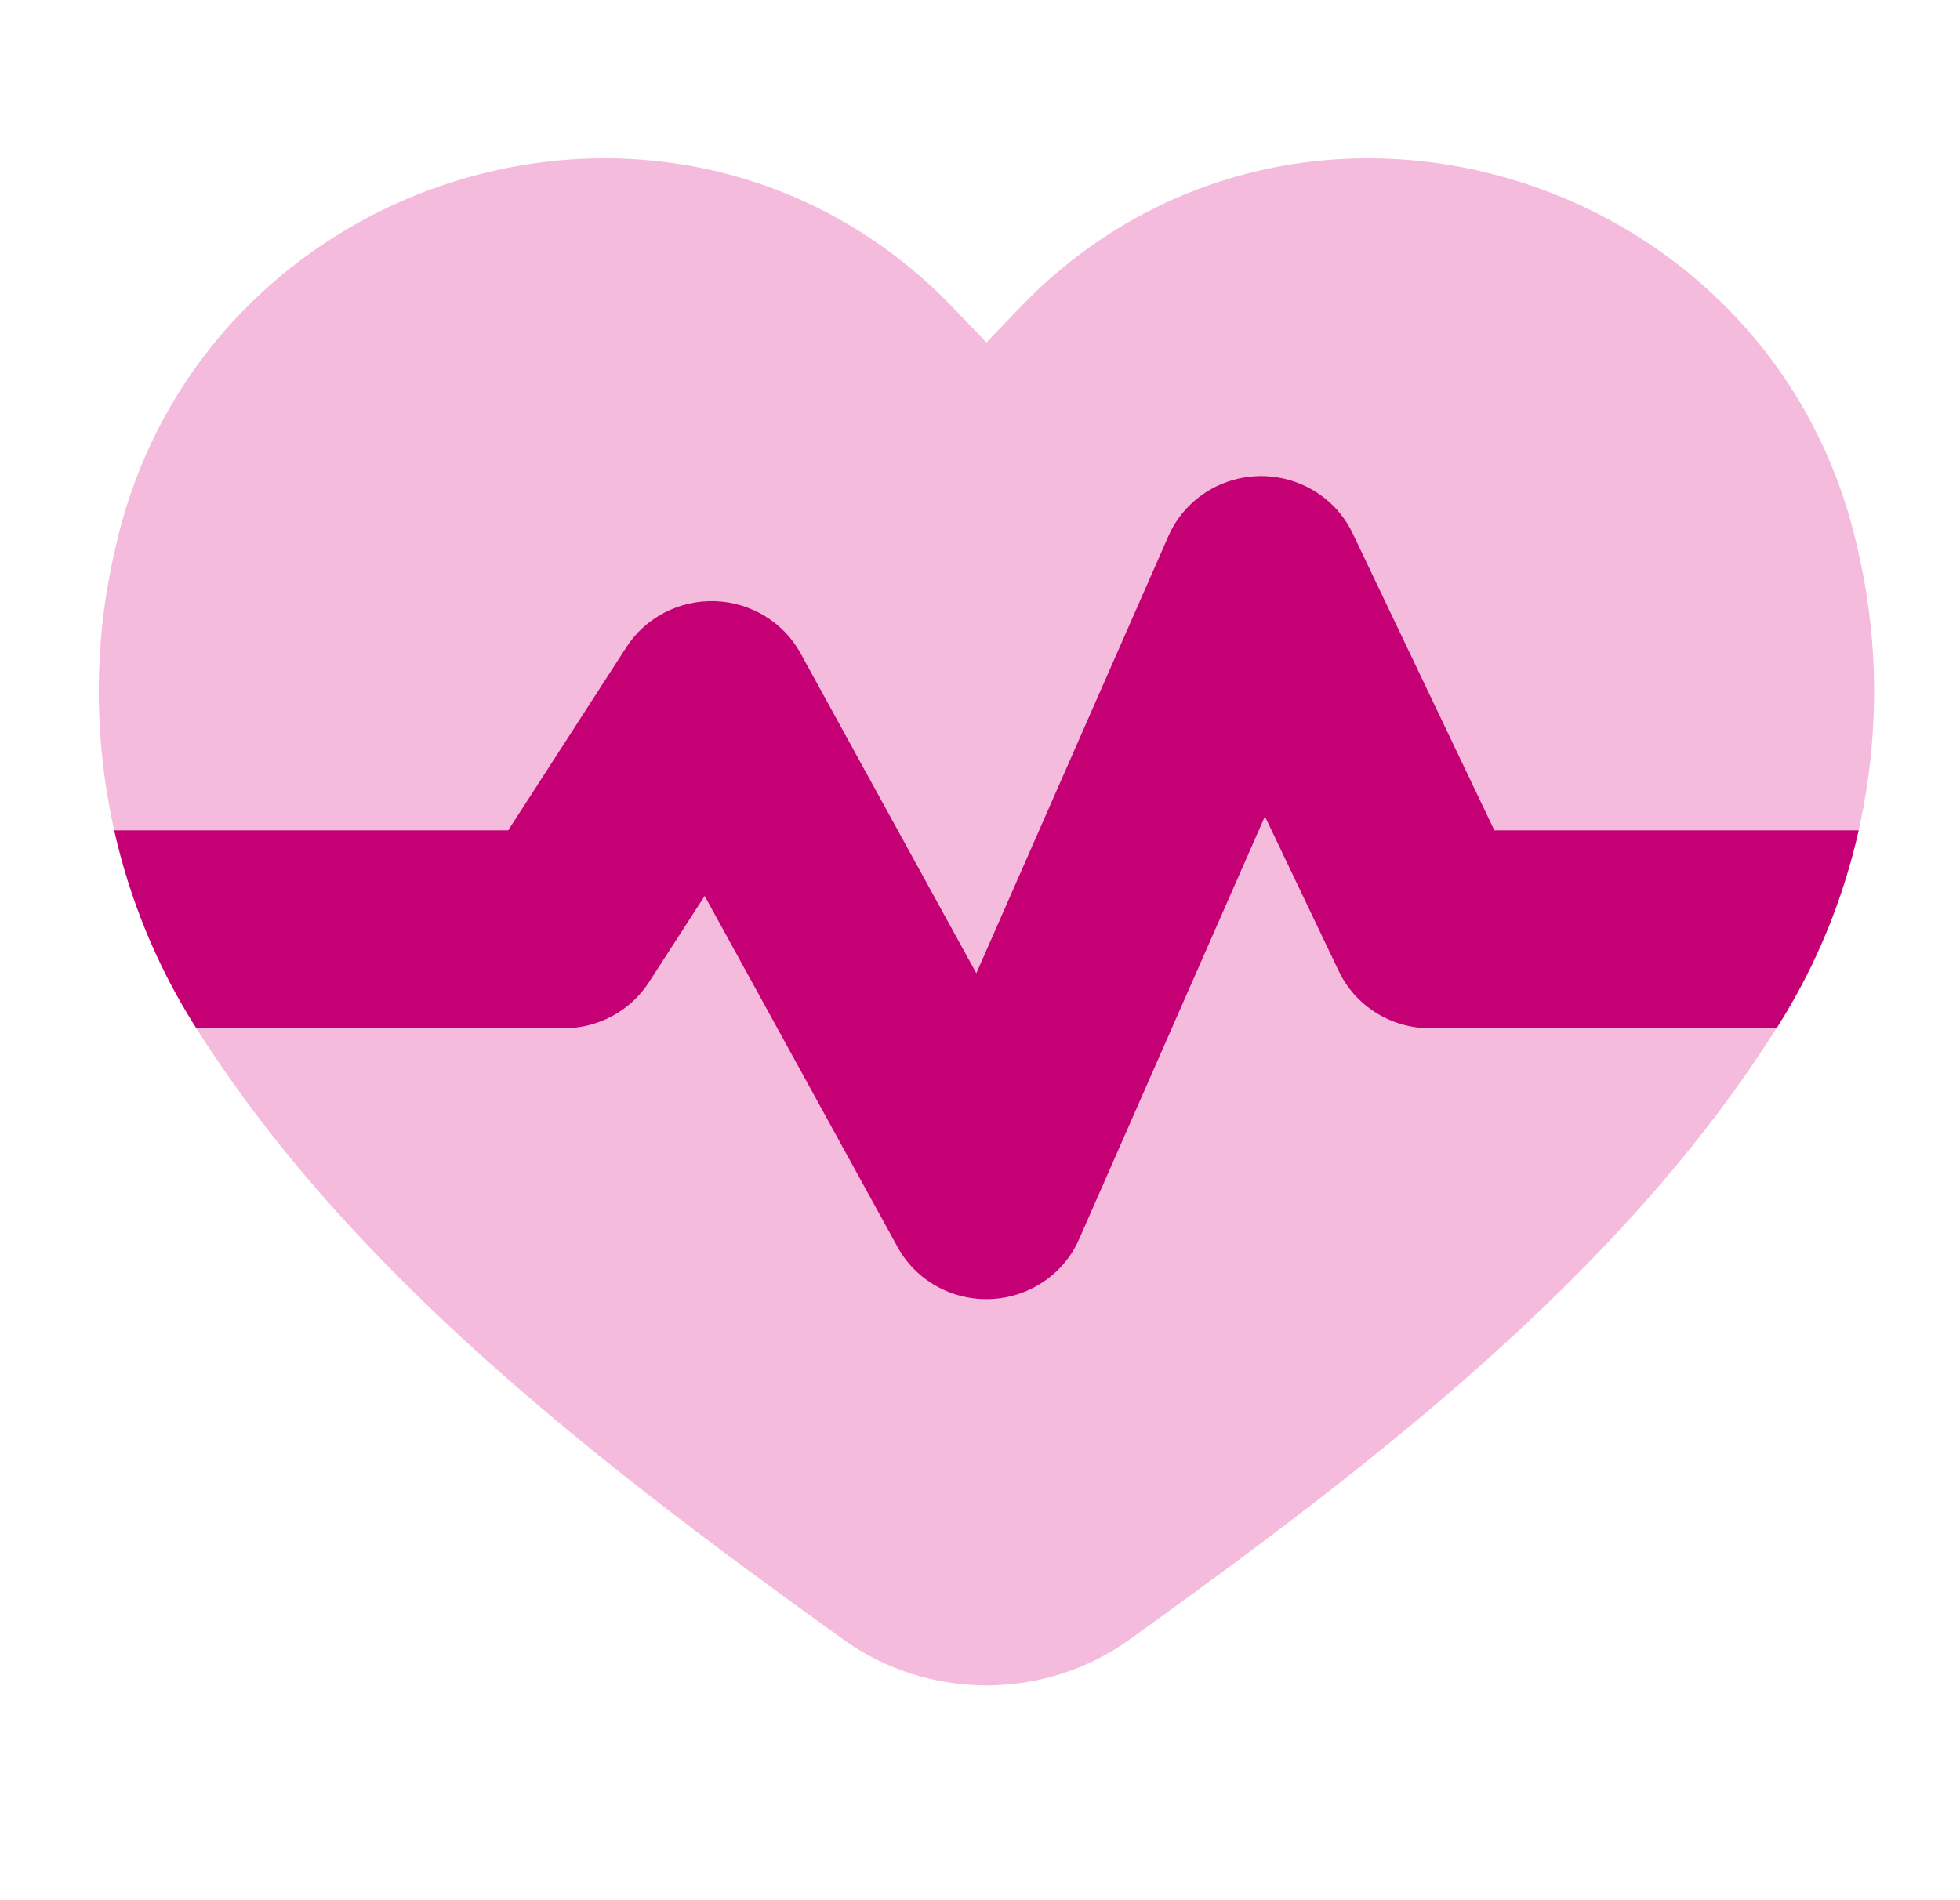
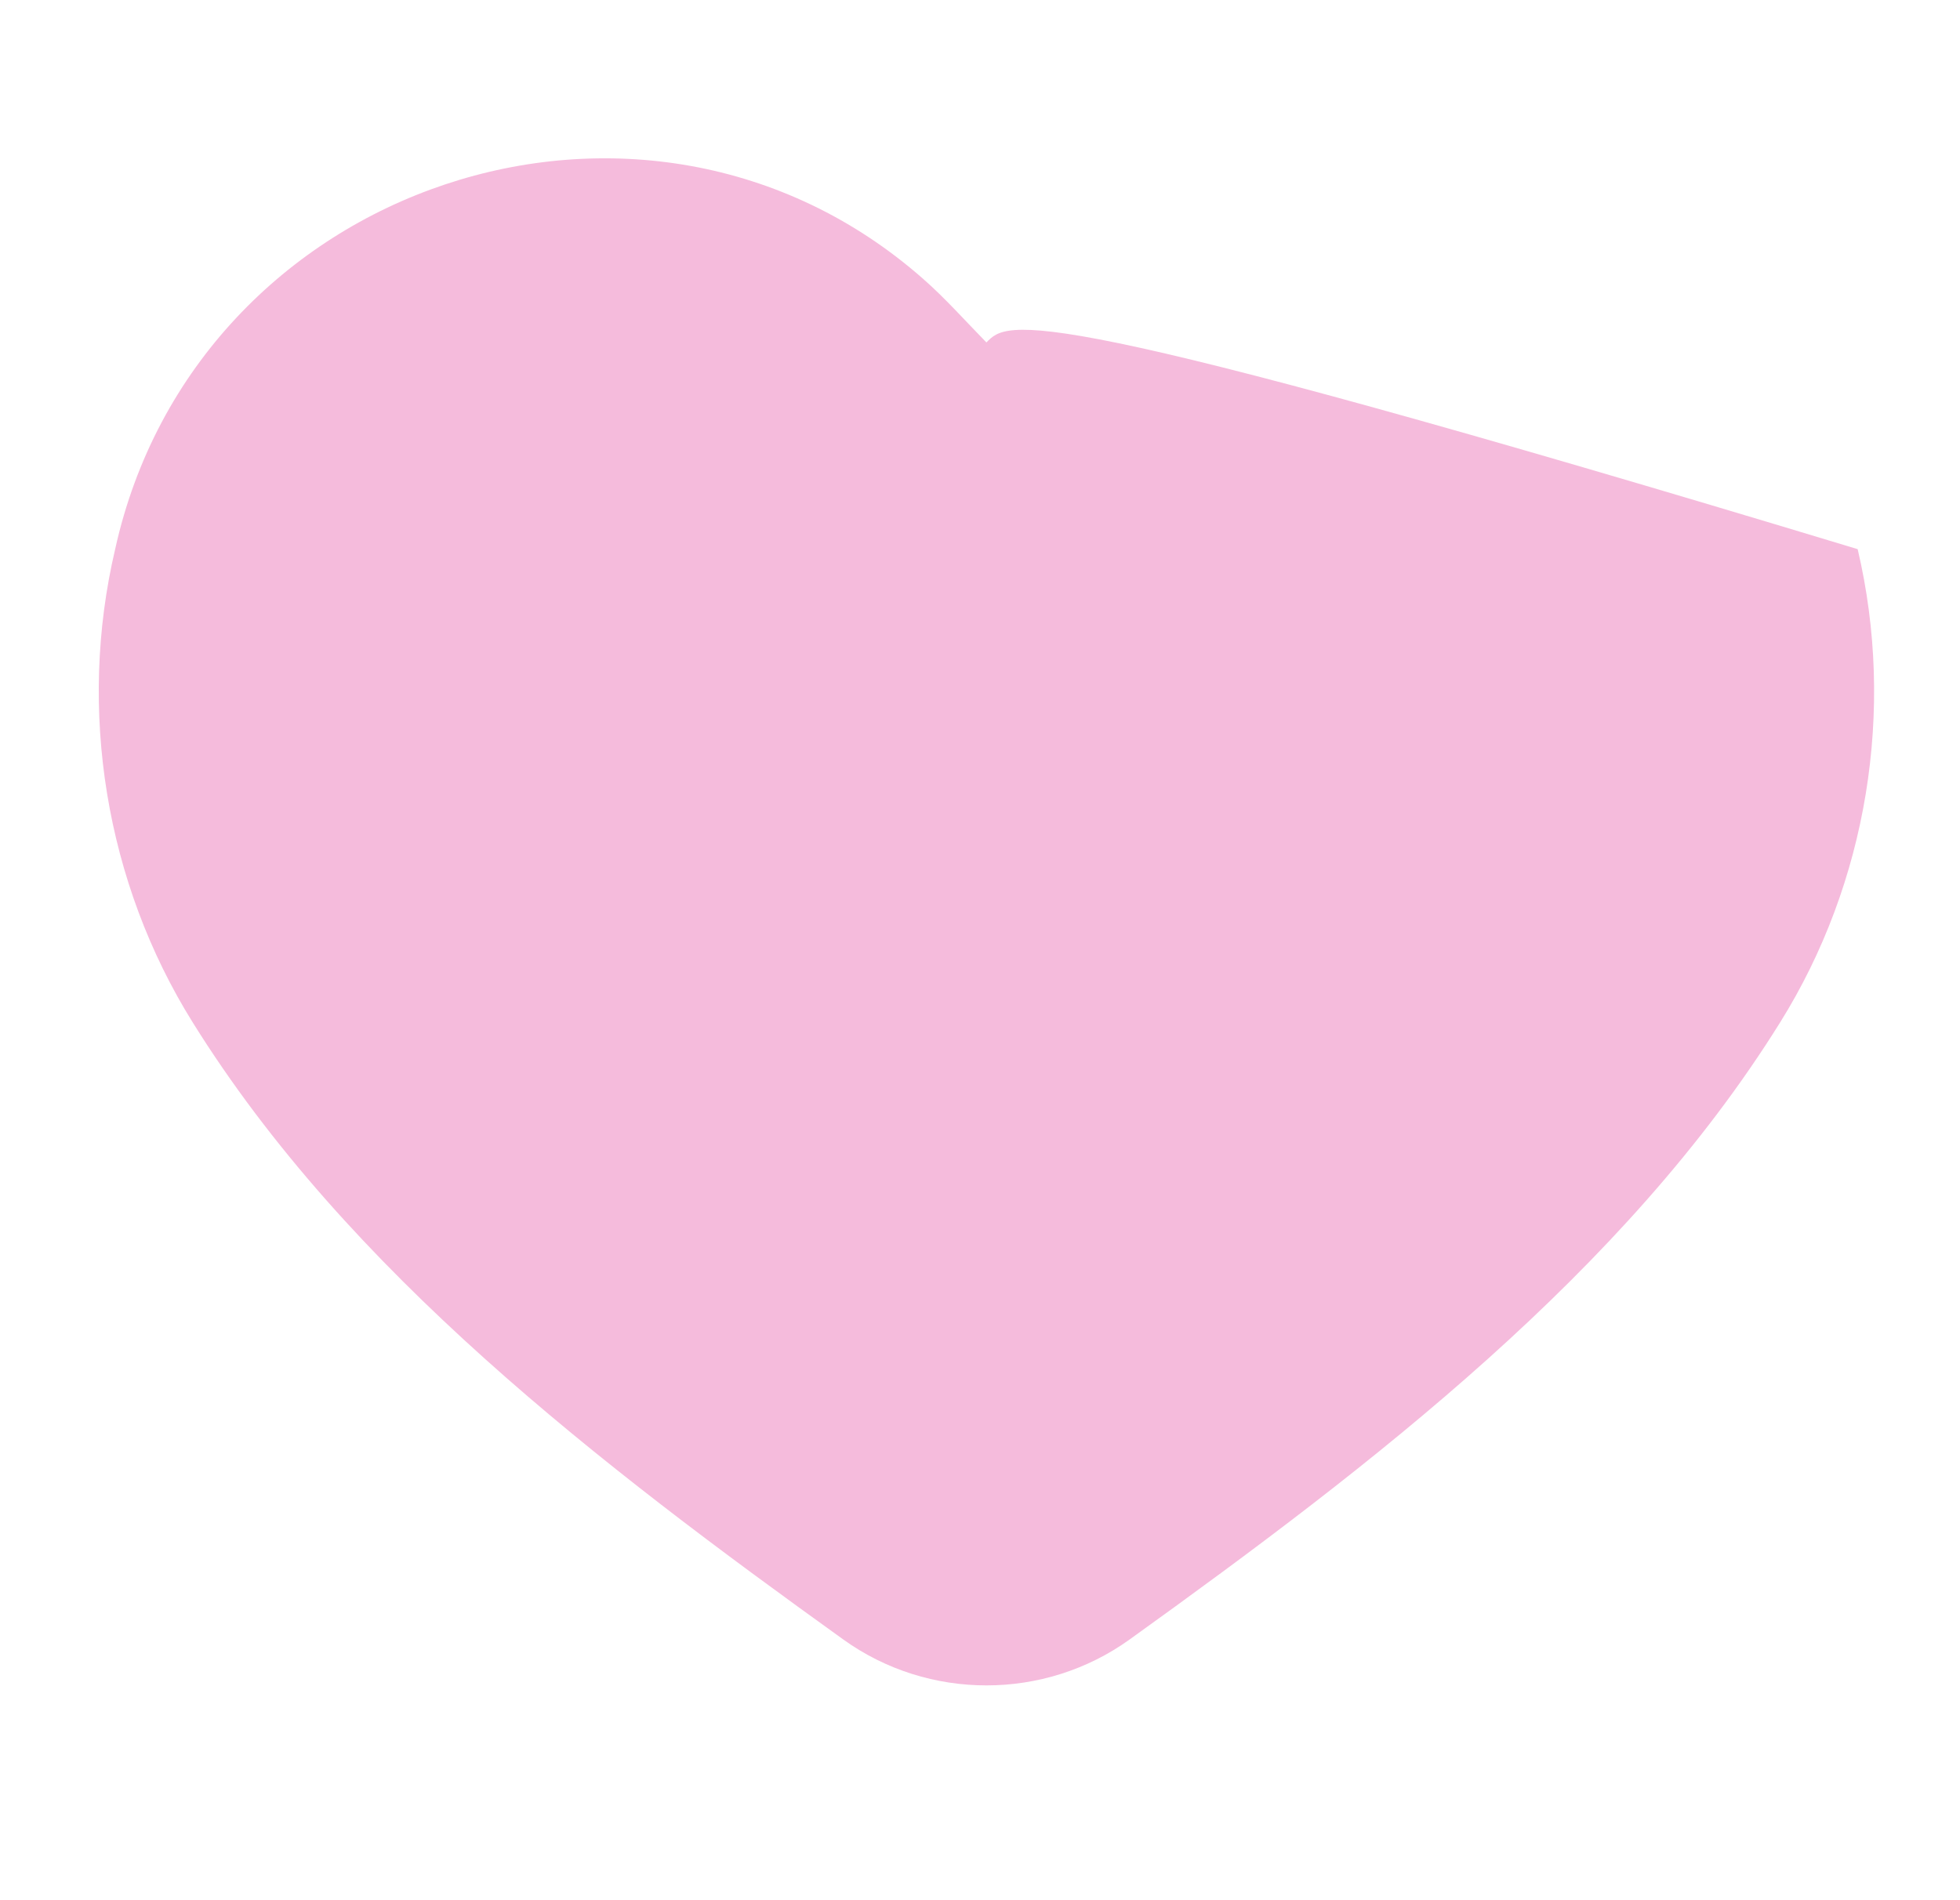
<svg xmlns="http://www.w3.org/2000/svg" width="33" height="32" viewBox="0 0 33 32" fill="none">
-   <path d="M29.972 17.217C31.438 14.867 31.915 11.955 31.277 9.248C29.915 3.08 22.374 0.56 17.677 4.693C17.305 5.018 16.974 5.393 16.608 5.767C16.242 5.393 15.911 5.018 15.539 4.693C10.842 0.56 3.301 3.08 1.939 9.248C1.302 11.955 1.779 14.867 3.244 17.217C5.856 21.412 10.096 24.662 14.2 27.611C15.632 28.64 17.585 28.64 19.017 27.611C23.12 24.662 27.361 21.412 29.972 17.217Z" fill="#F5BBDC" />
-   <path fill-rule="evenodd" clip-rule="evenodd" d="M31.294 13.983C31.038 15.124 30.594 16.221 29.973 17.218C29.952 17.251 29.932 17.284 29.911 17.317H24.08C23.421 17.317 22.822 16.942 22.542 16.357L21.297 13.748L18.167 20.871C17.909 21.458 17.332 21.848 16.682 21.876C16.031 21.904 15.422 21.565 15.113 21.002L11.864 15.088L10.926 16.541C10.614 17.024 10.073 17.317 9.491 17.317H3.306C3.285 17.284 3.265 17.251 3.244 17.218C2.623 16.221 2.179 15.124 1.923 13.983H8.556L10.547 10.898C10.87 10.398 11.438 10.104 12.041 10.124C12.644 10.145 13.19 10.478 13.477 10.999L16.438 16.39L19.674 9.025C19.939 8.422 20.539 8.029 21.207 8.018C21.876 8.008 22.488 8.384 22.772 8.978L25.16 13.983H31.294Z" fill="#C50075" />
+   <path d="M29.972 17.217C31.438 14.867 31.915 11.955 31.277 9.248C17.305 5.018 16.974 5.393 16.608 5.767C16.242 5.393 15.911 5.018 15.539 4.693C10.842 0.56 3.301 3.08 1.939 9.248C1.302 11.955 1.779 14.867 3.244 17.217C5.856 21.412 10.096 24.662 14.2 27.611C15.632 28.64 17.585 28.64 19.017 27.611C23.12 24.662 27.361 21.412 29.972 17.217Z" fill="#F5BBDC" />
</svg>